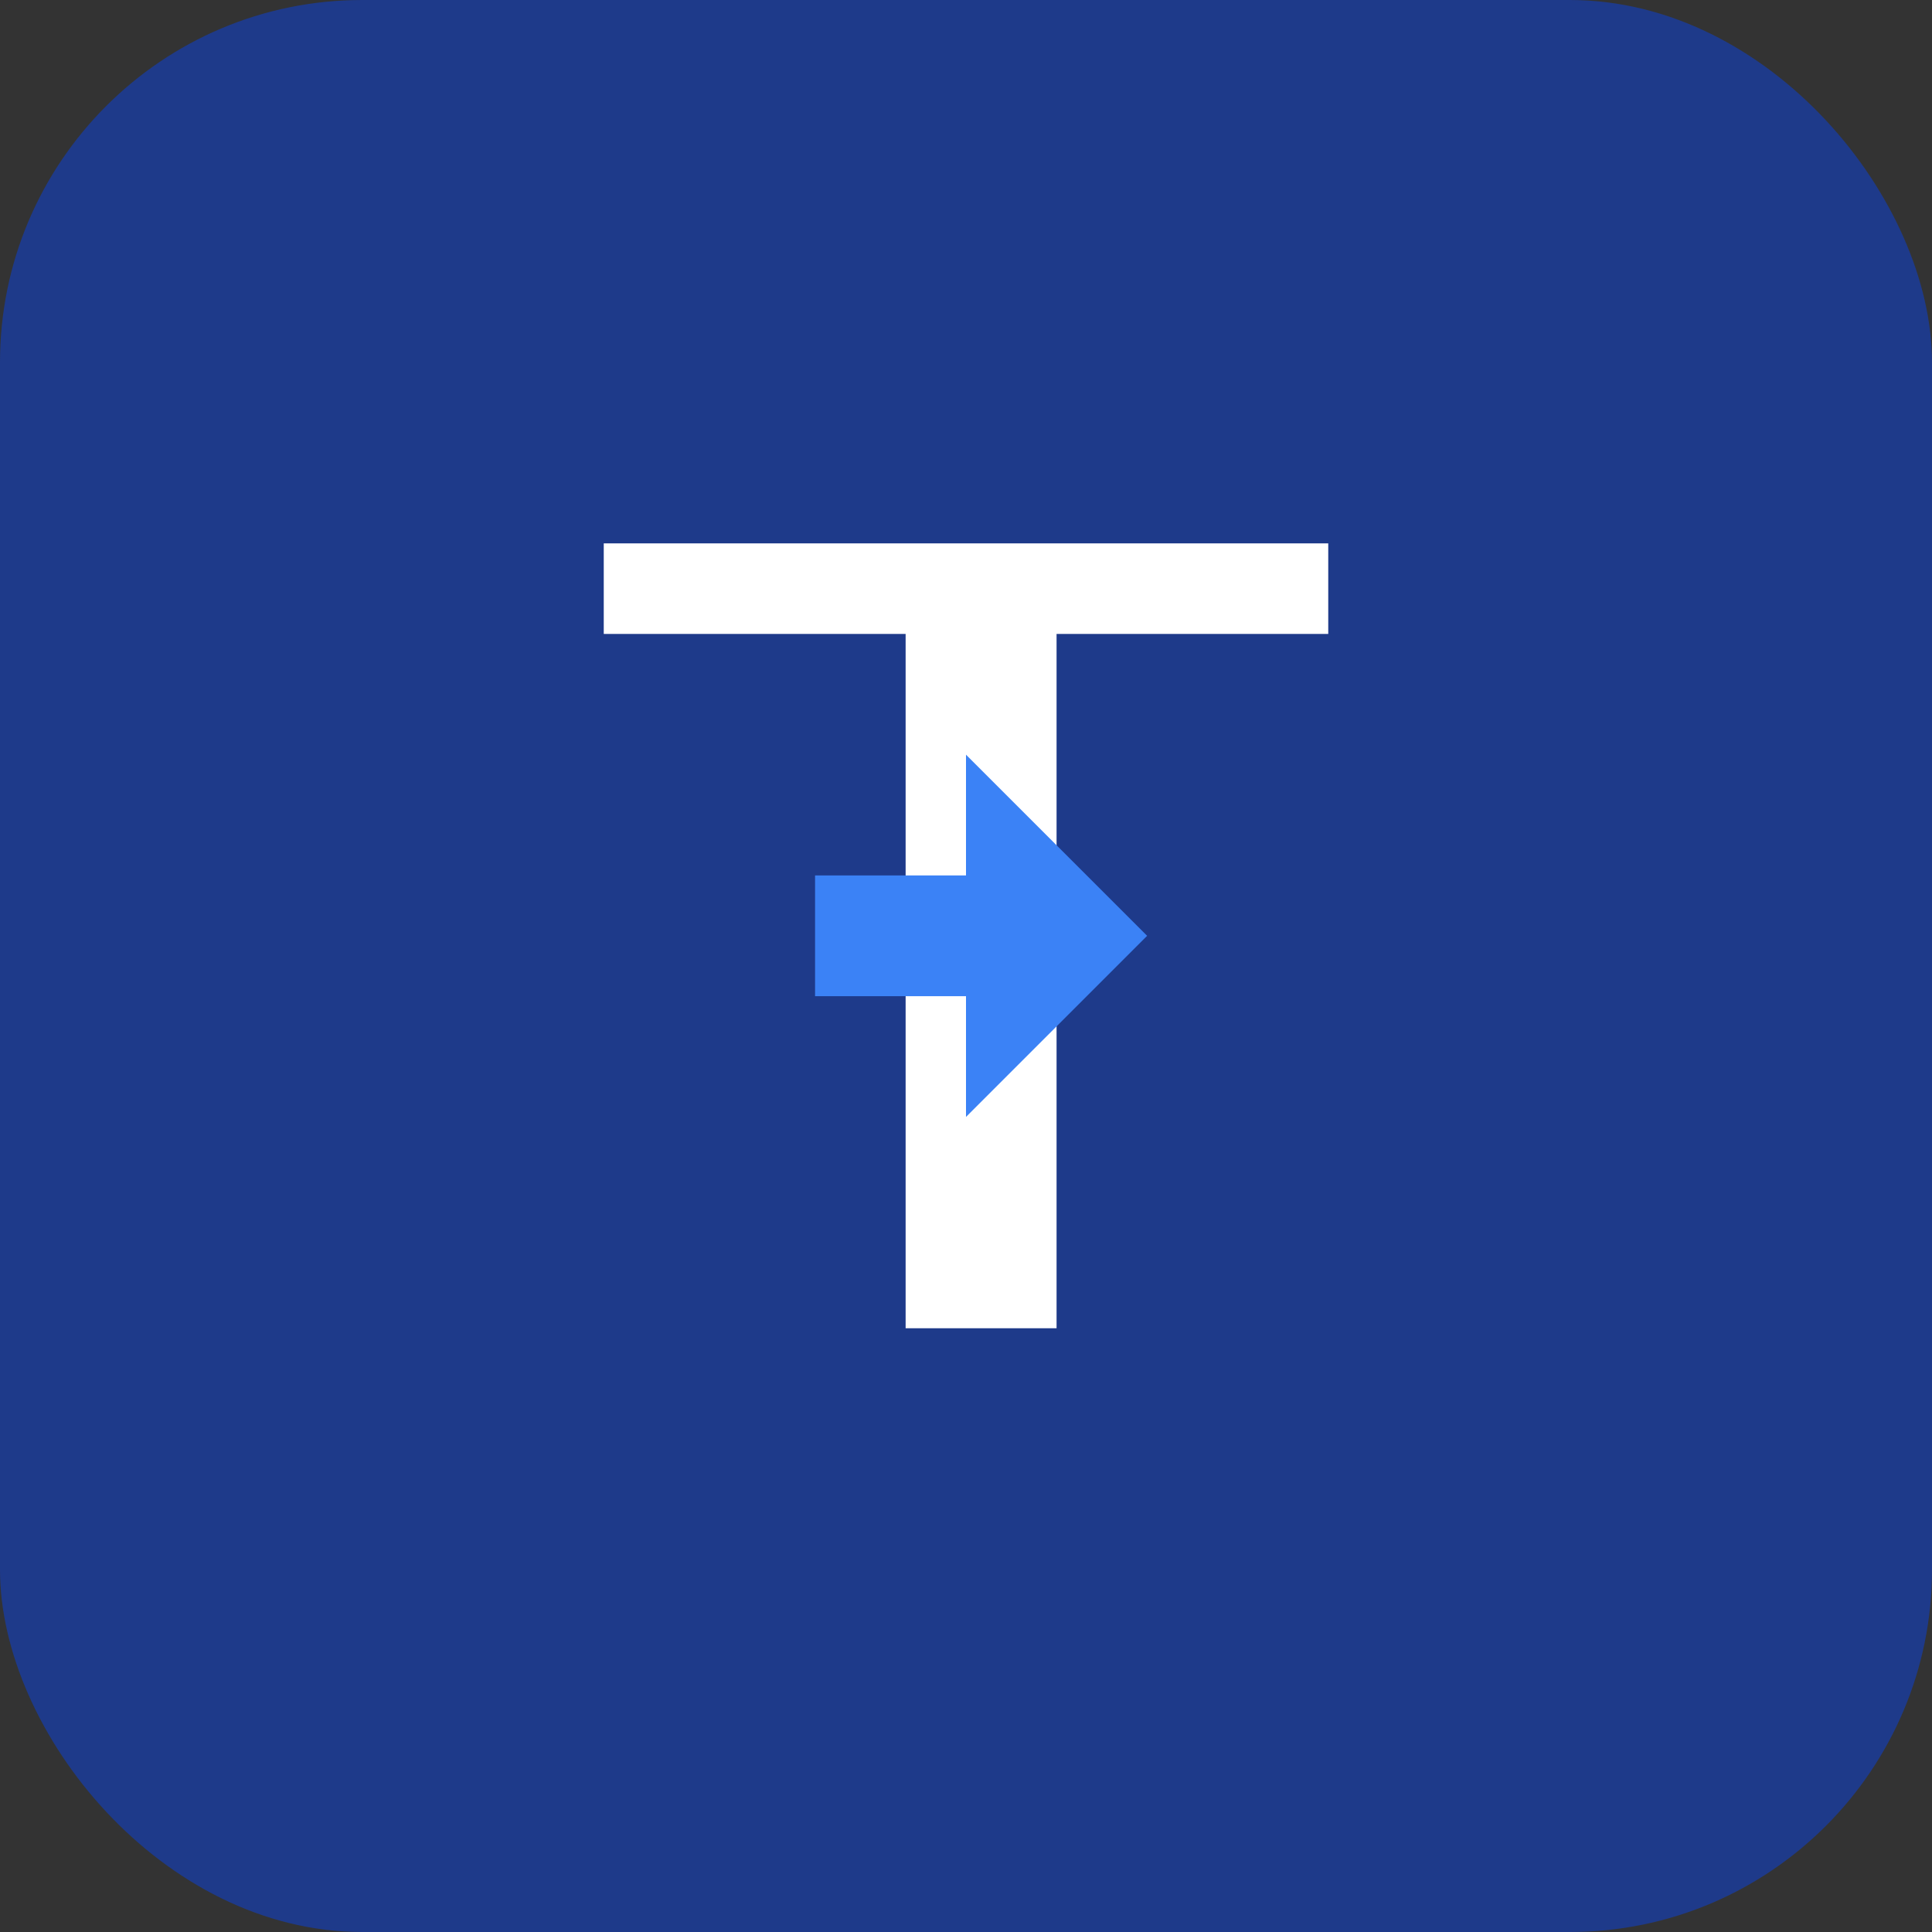
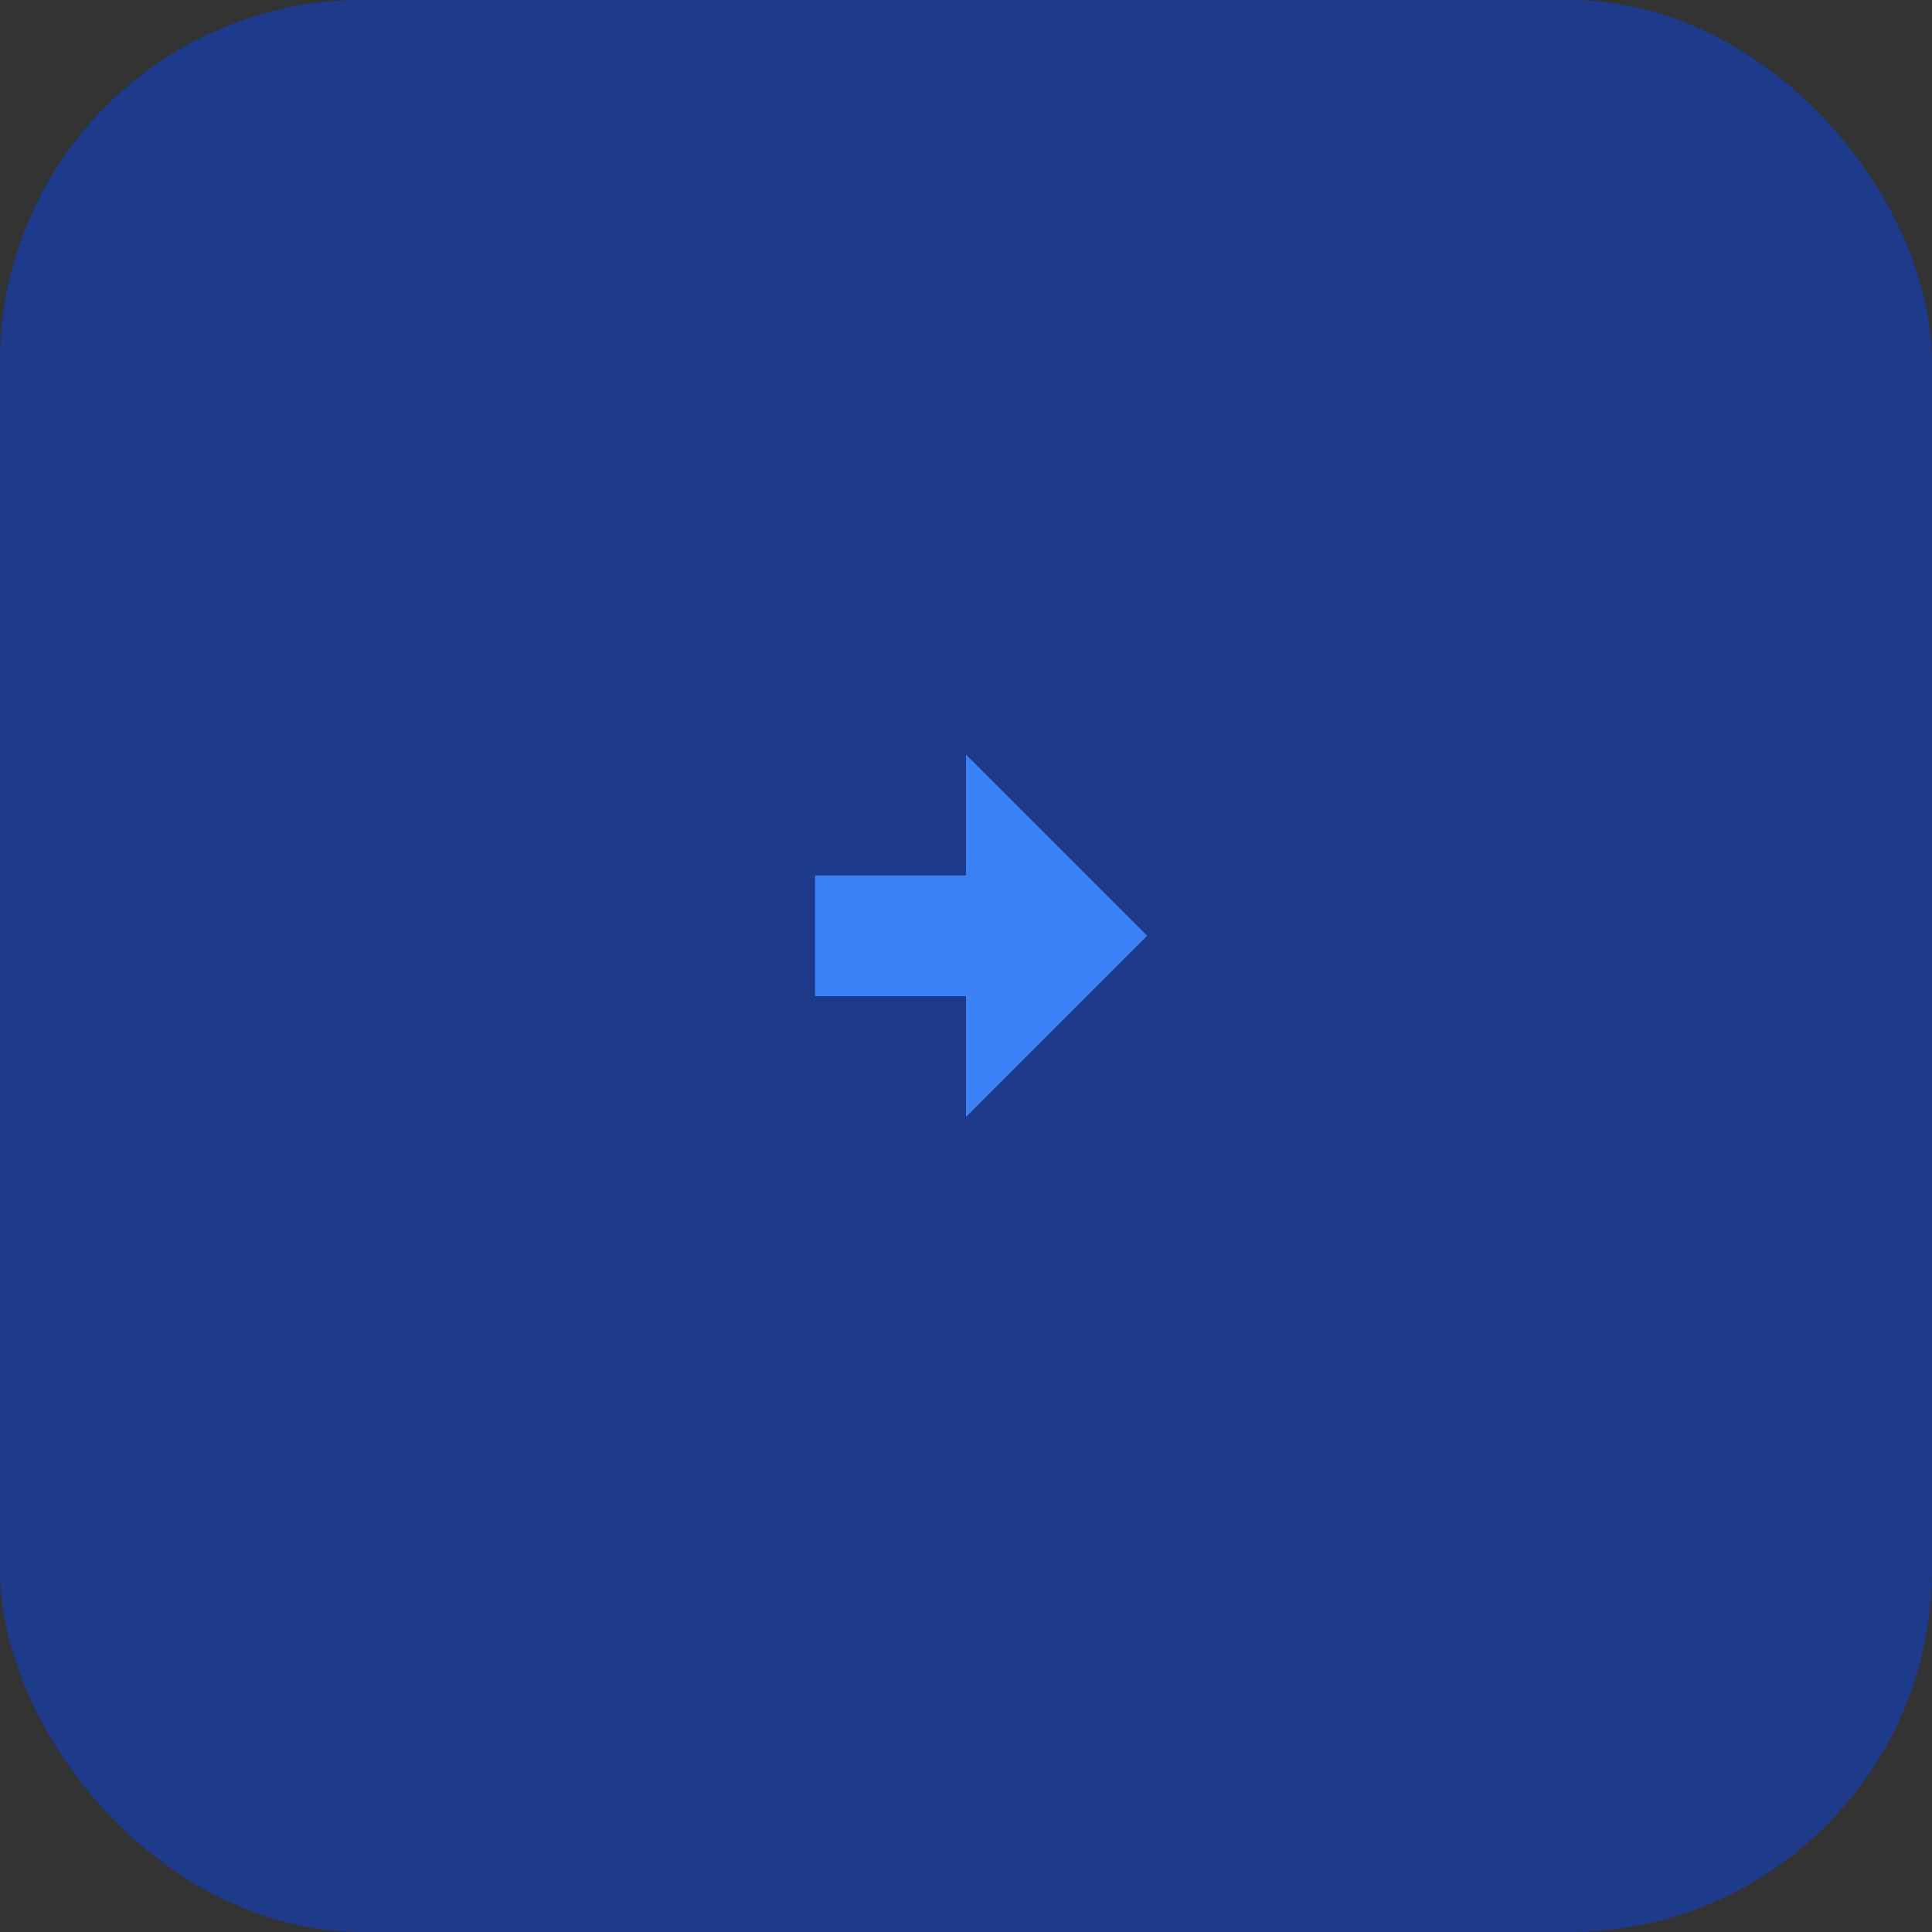
<svg xmlns="http://www.w3.org/2000/svg" width="32" height="32" viewBox="0 0 32 32" fill="none">
  <rect x="0" y="0" width="32" height="32" fill="#333333" stroke="none" />
  <rect width="32" height="32" rx="6" fill="#1e3a8a" />
-   <path d="M10 9h12v1.5h-4.5v11.5h-2.5V10.5H10V9z" fill="white" />
  <path d="M16 12.5l3 3-3 3v-2h-2.5v-2H16v-2z" fill="#3b82f6" />
</svg>